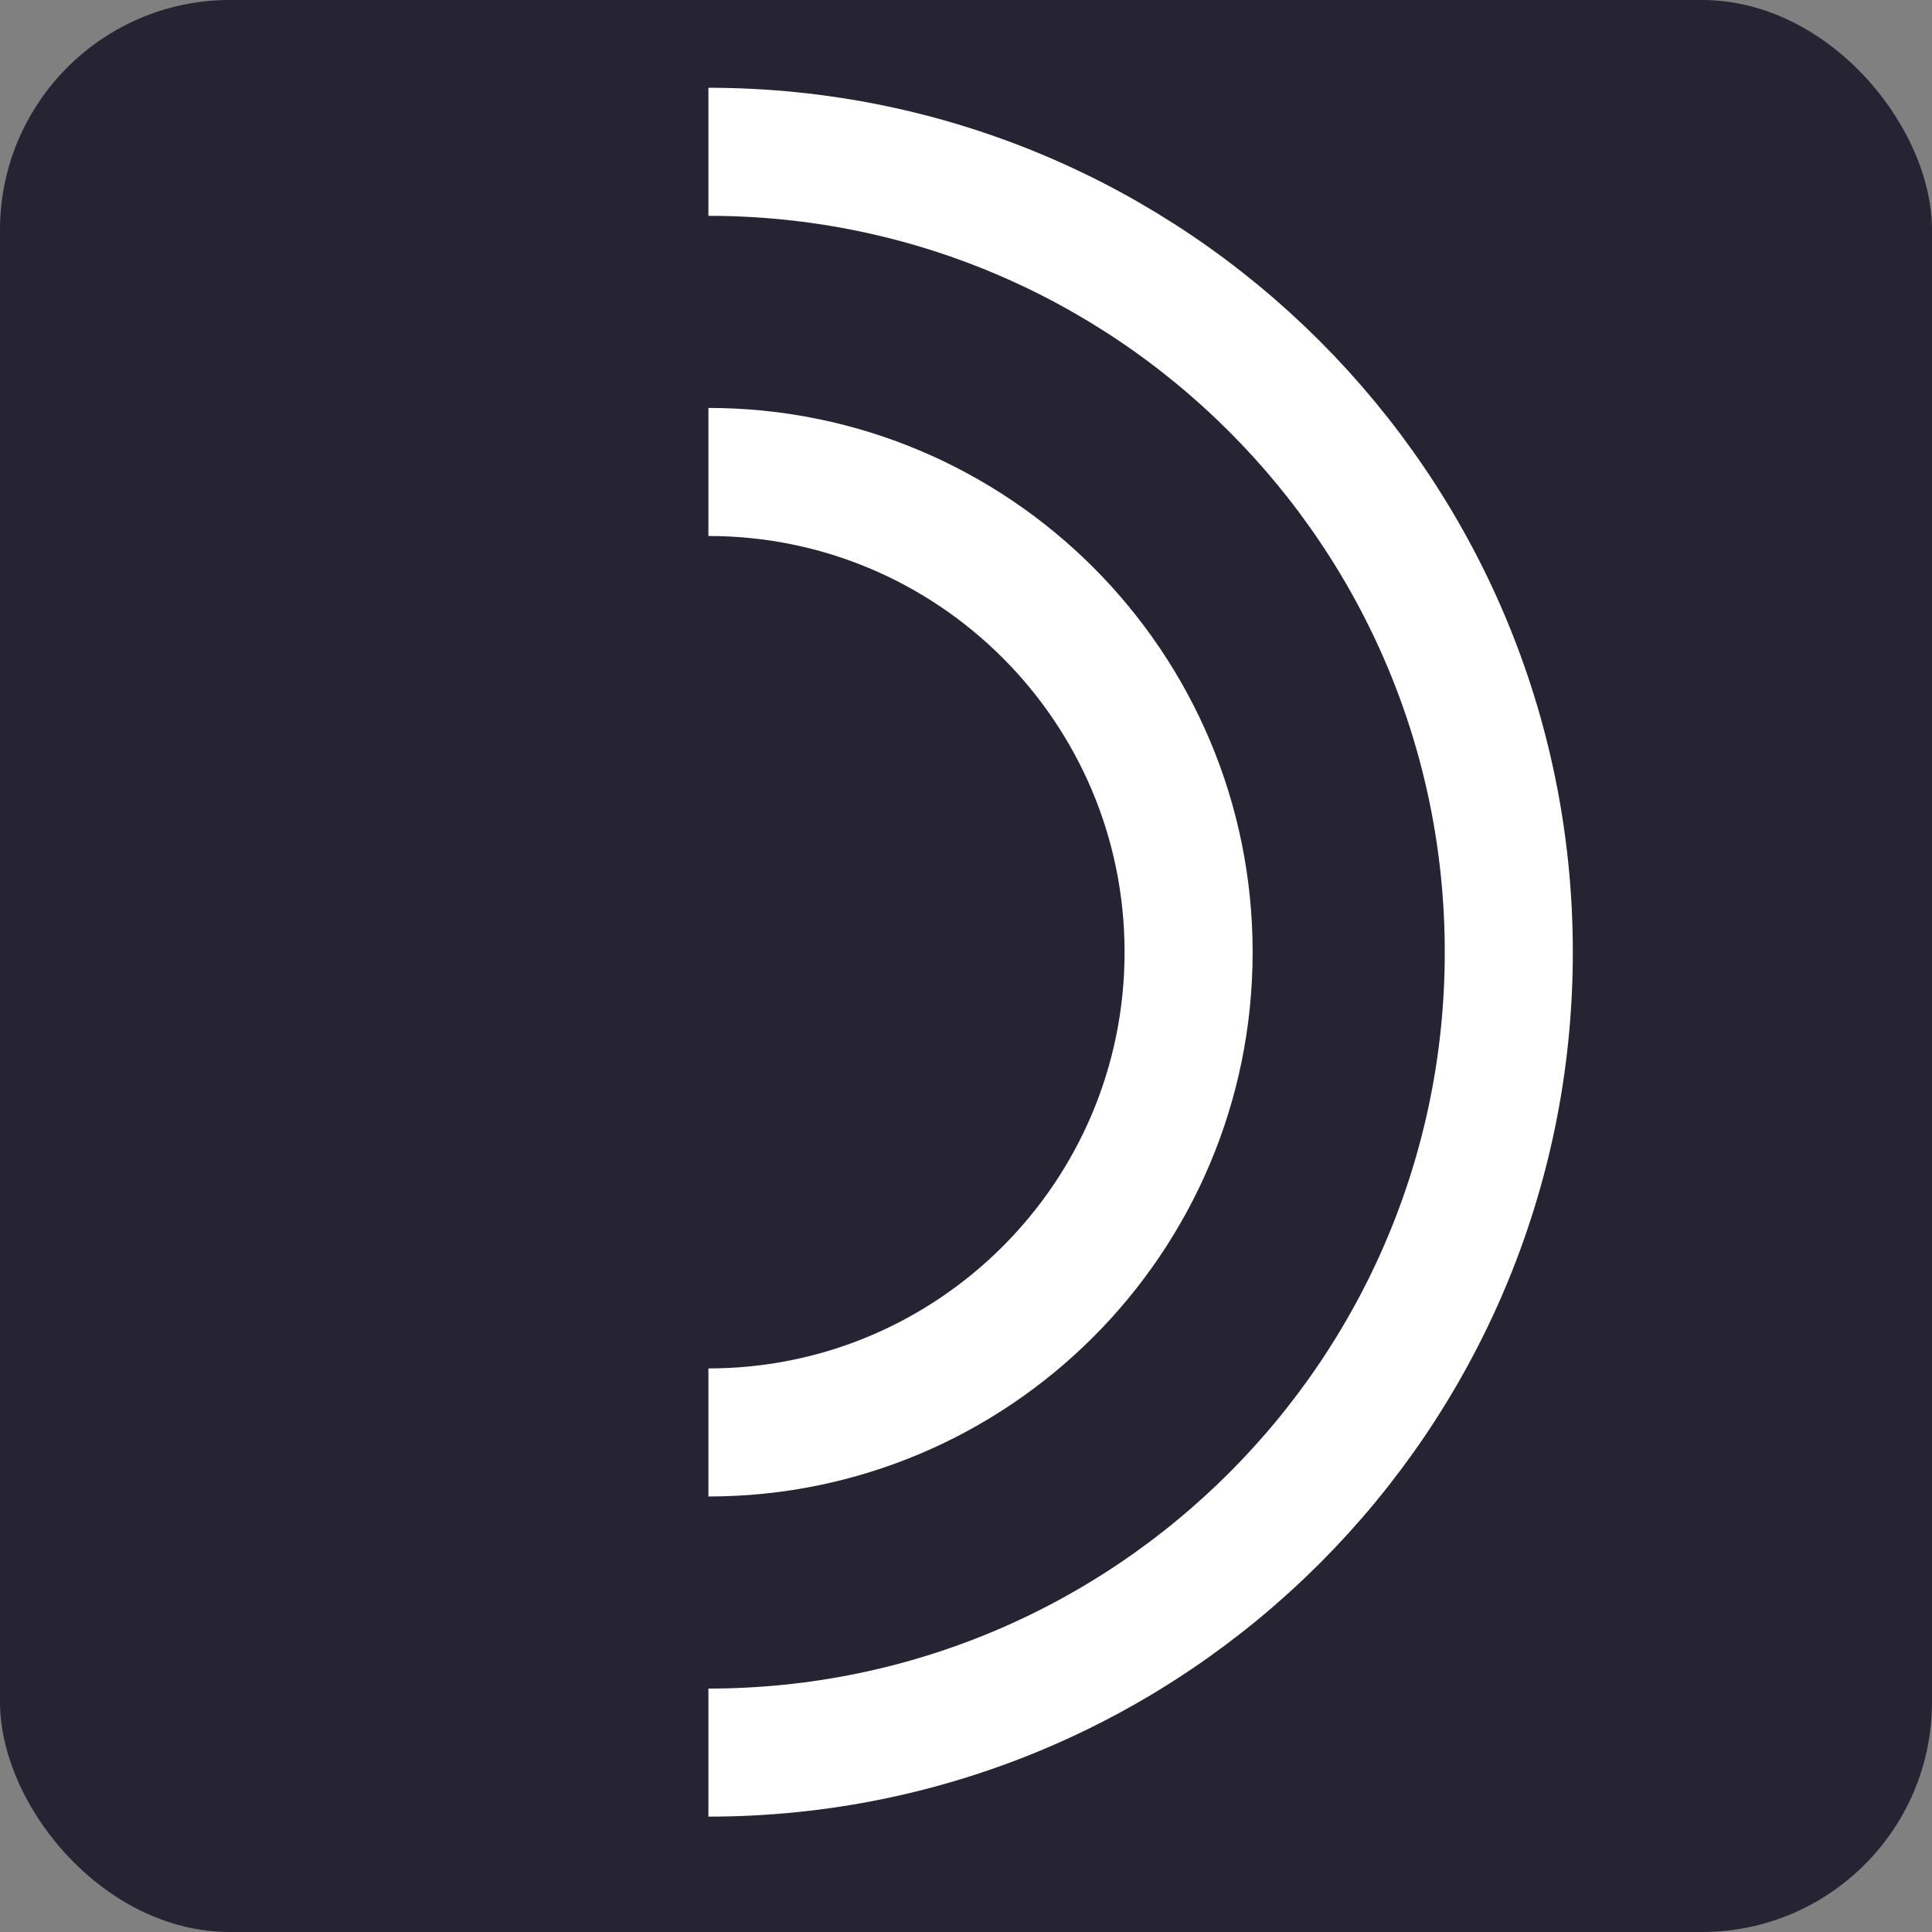
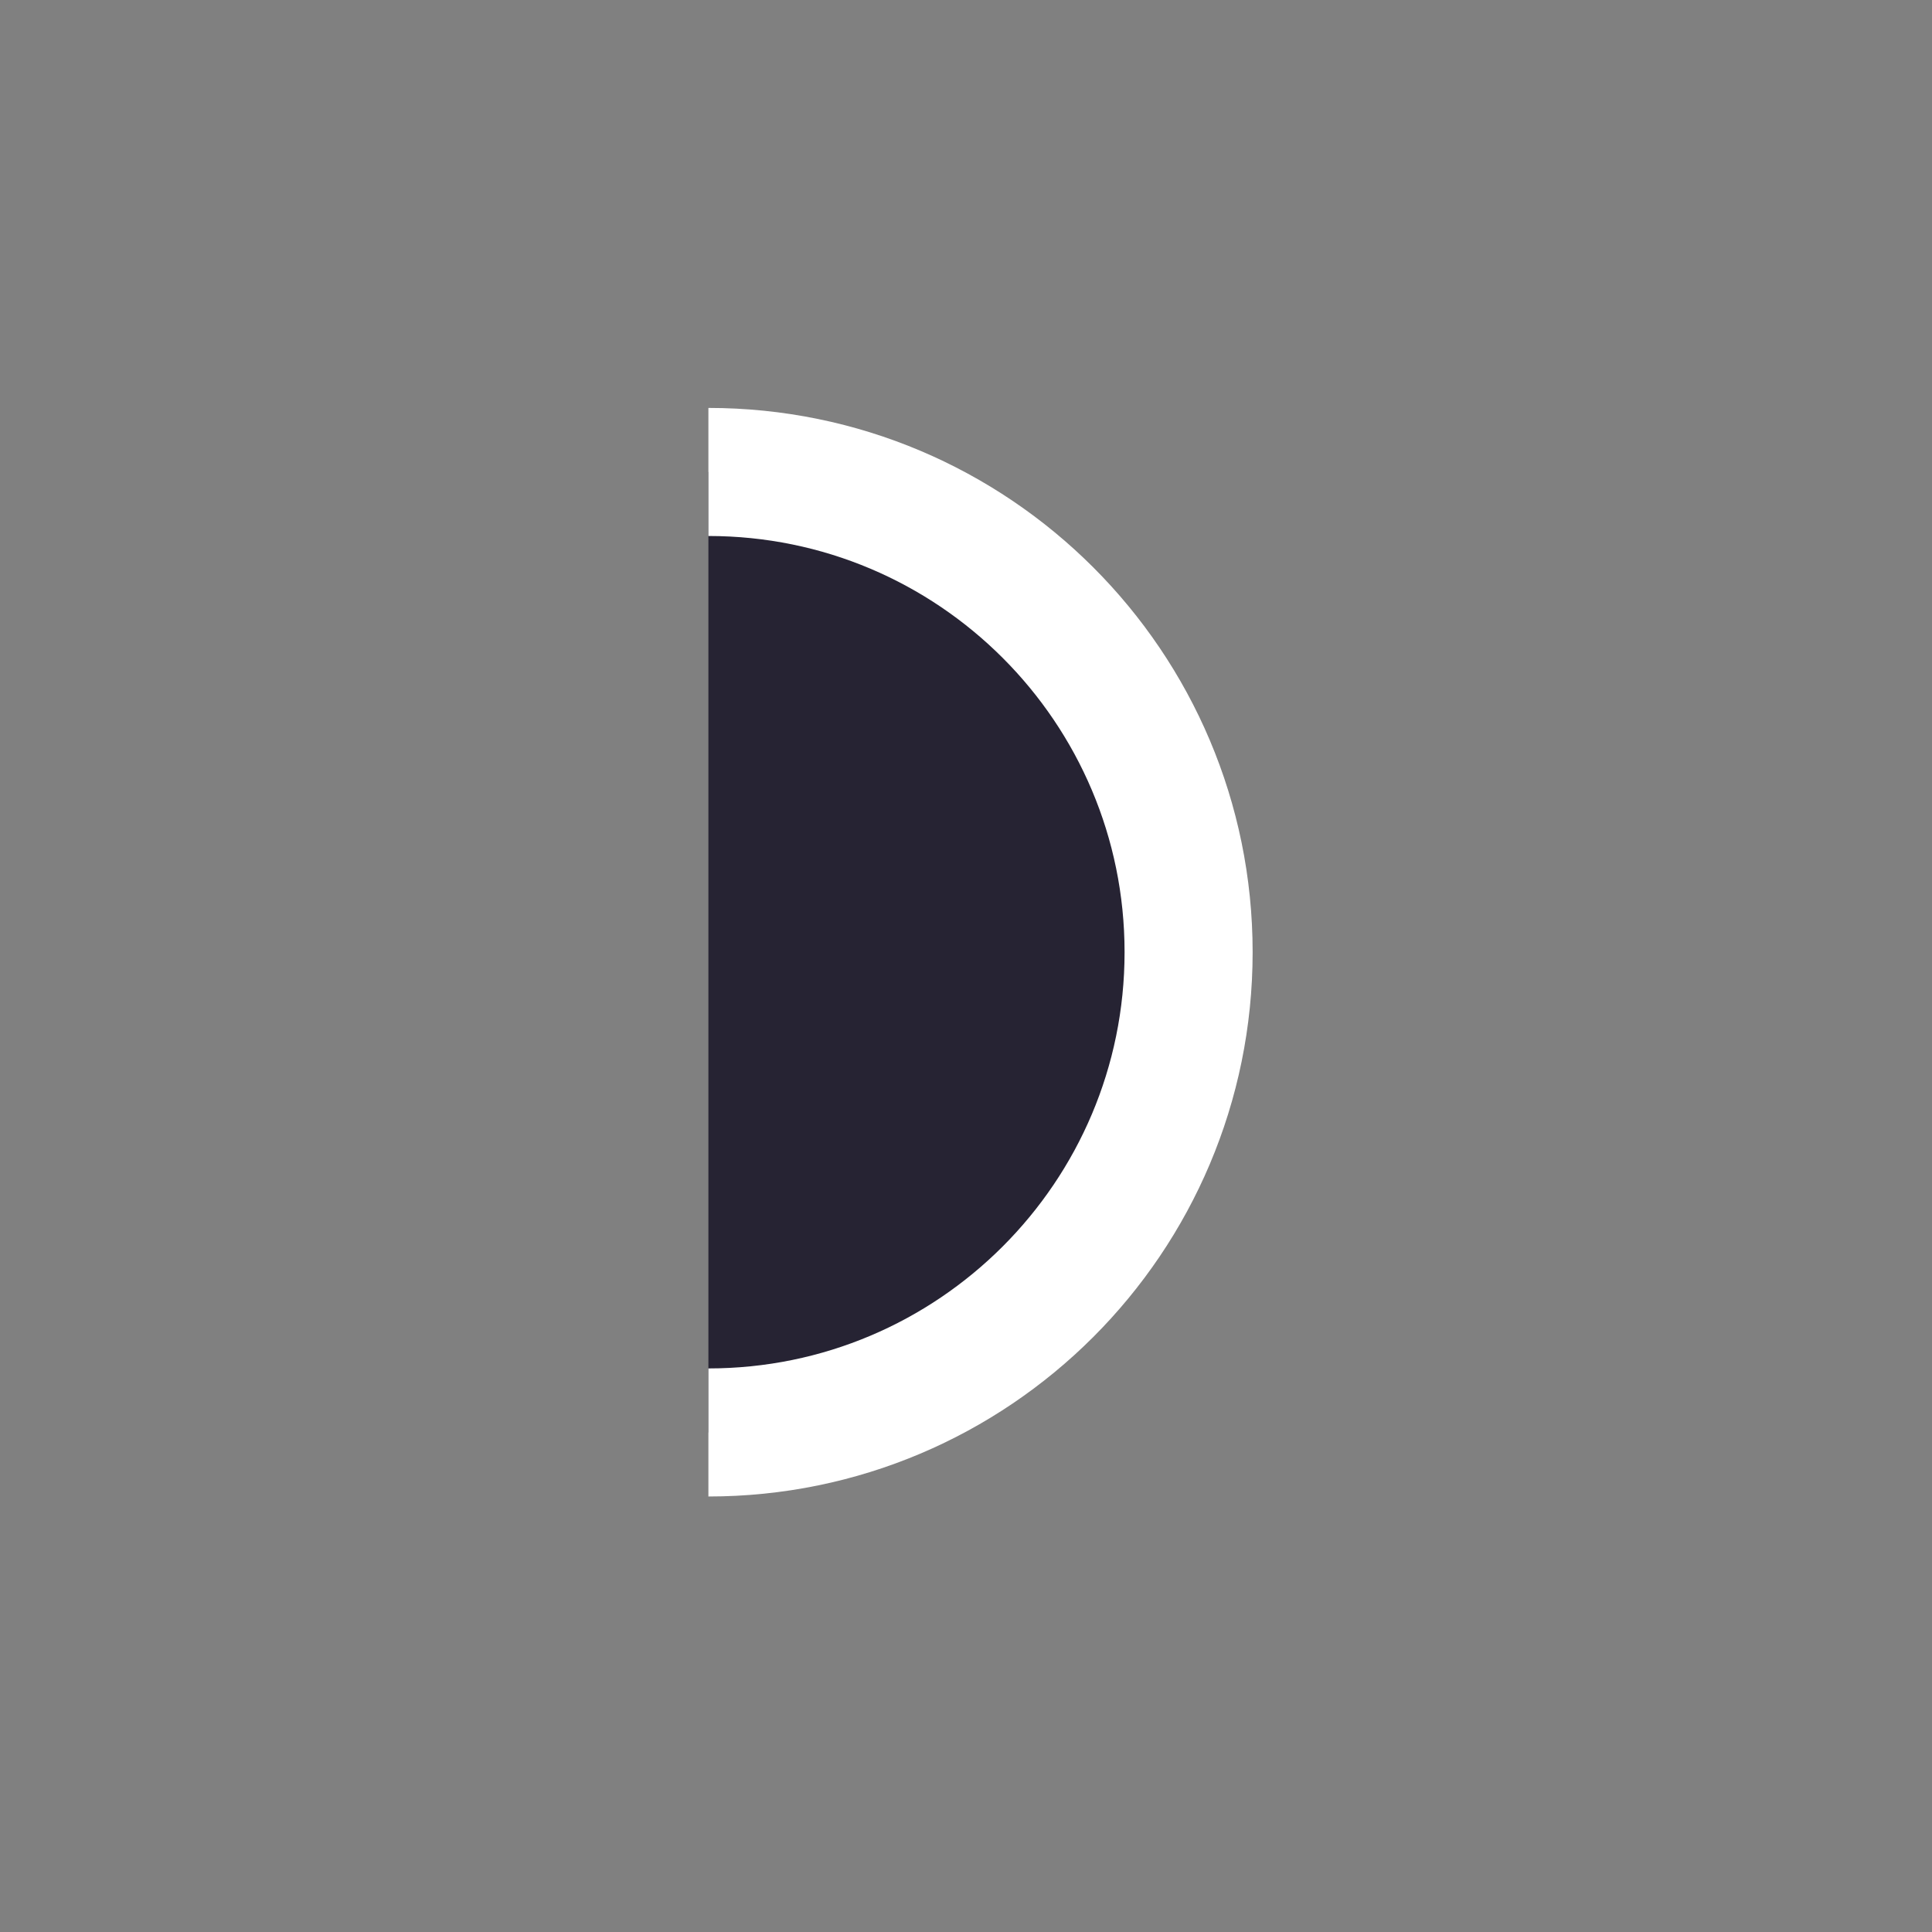
<svg xmlns="http://www.w3.org/2000/svg" width="420px" height="420px" viewBox="0 0 420 420" fill="none">
  <rect x="0" y="0" width="420" height="420" fill="#808080" stroke="none" />
-   <rect width="420" height="420" rx="50" style="stroke-width: 0px; fill: rgb(38, 35, 51);" />
-   <path d="M154 33C250.103 33 328 110.897 328 207C328 303.103 250.103 381 154 381" stroke-width="27.84" stroke-miterlimit="10" style="stroke: rgb(255, 255, 255); fill: rgb(38, 35, 51);" />
  <path d="M154 102.6C211.654 102.6 258.392 149.338 258.392 206.992C258.392 264.646 211.654 311.404 154 311.404" stroke-width="27.84" stroke-miterlimit="10" style="stroke: rgb(255, 255, 255); fill: rgb(38, 35, 51);" />
</svg>